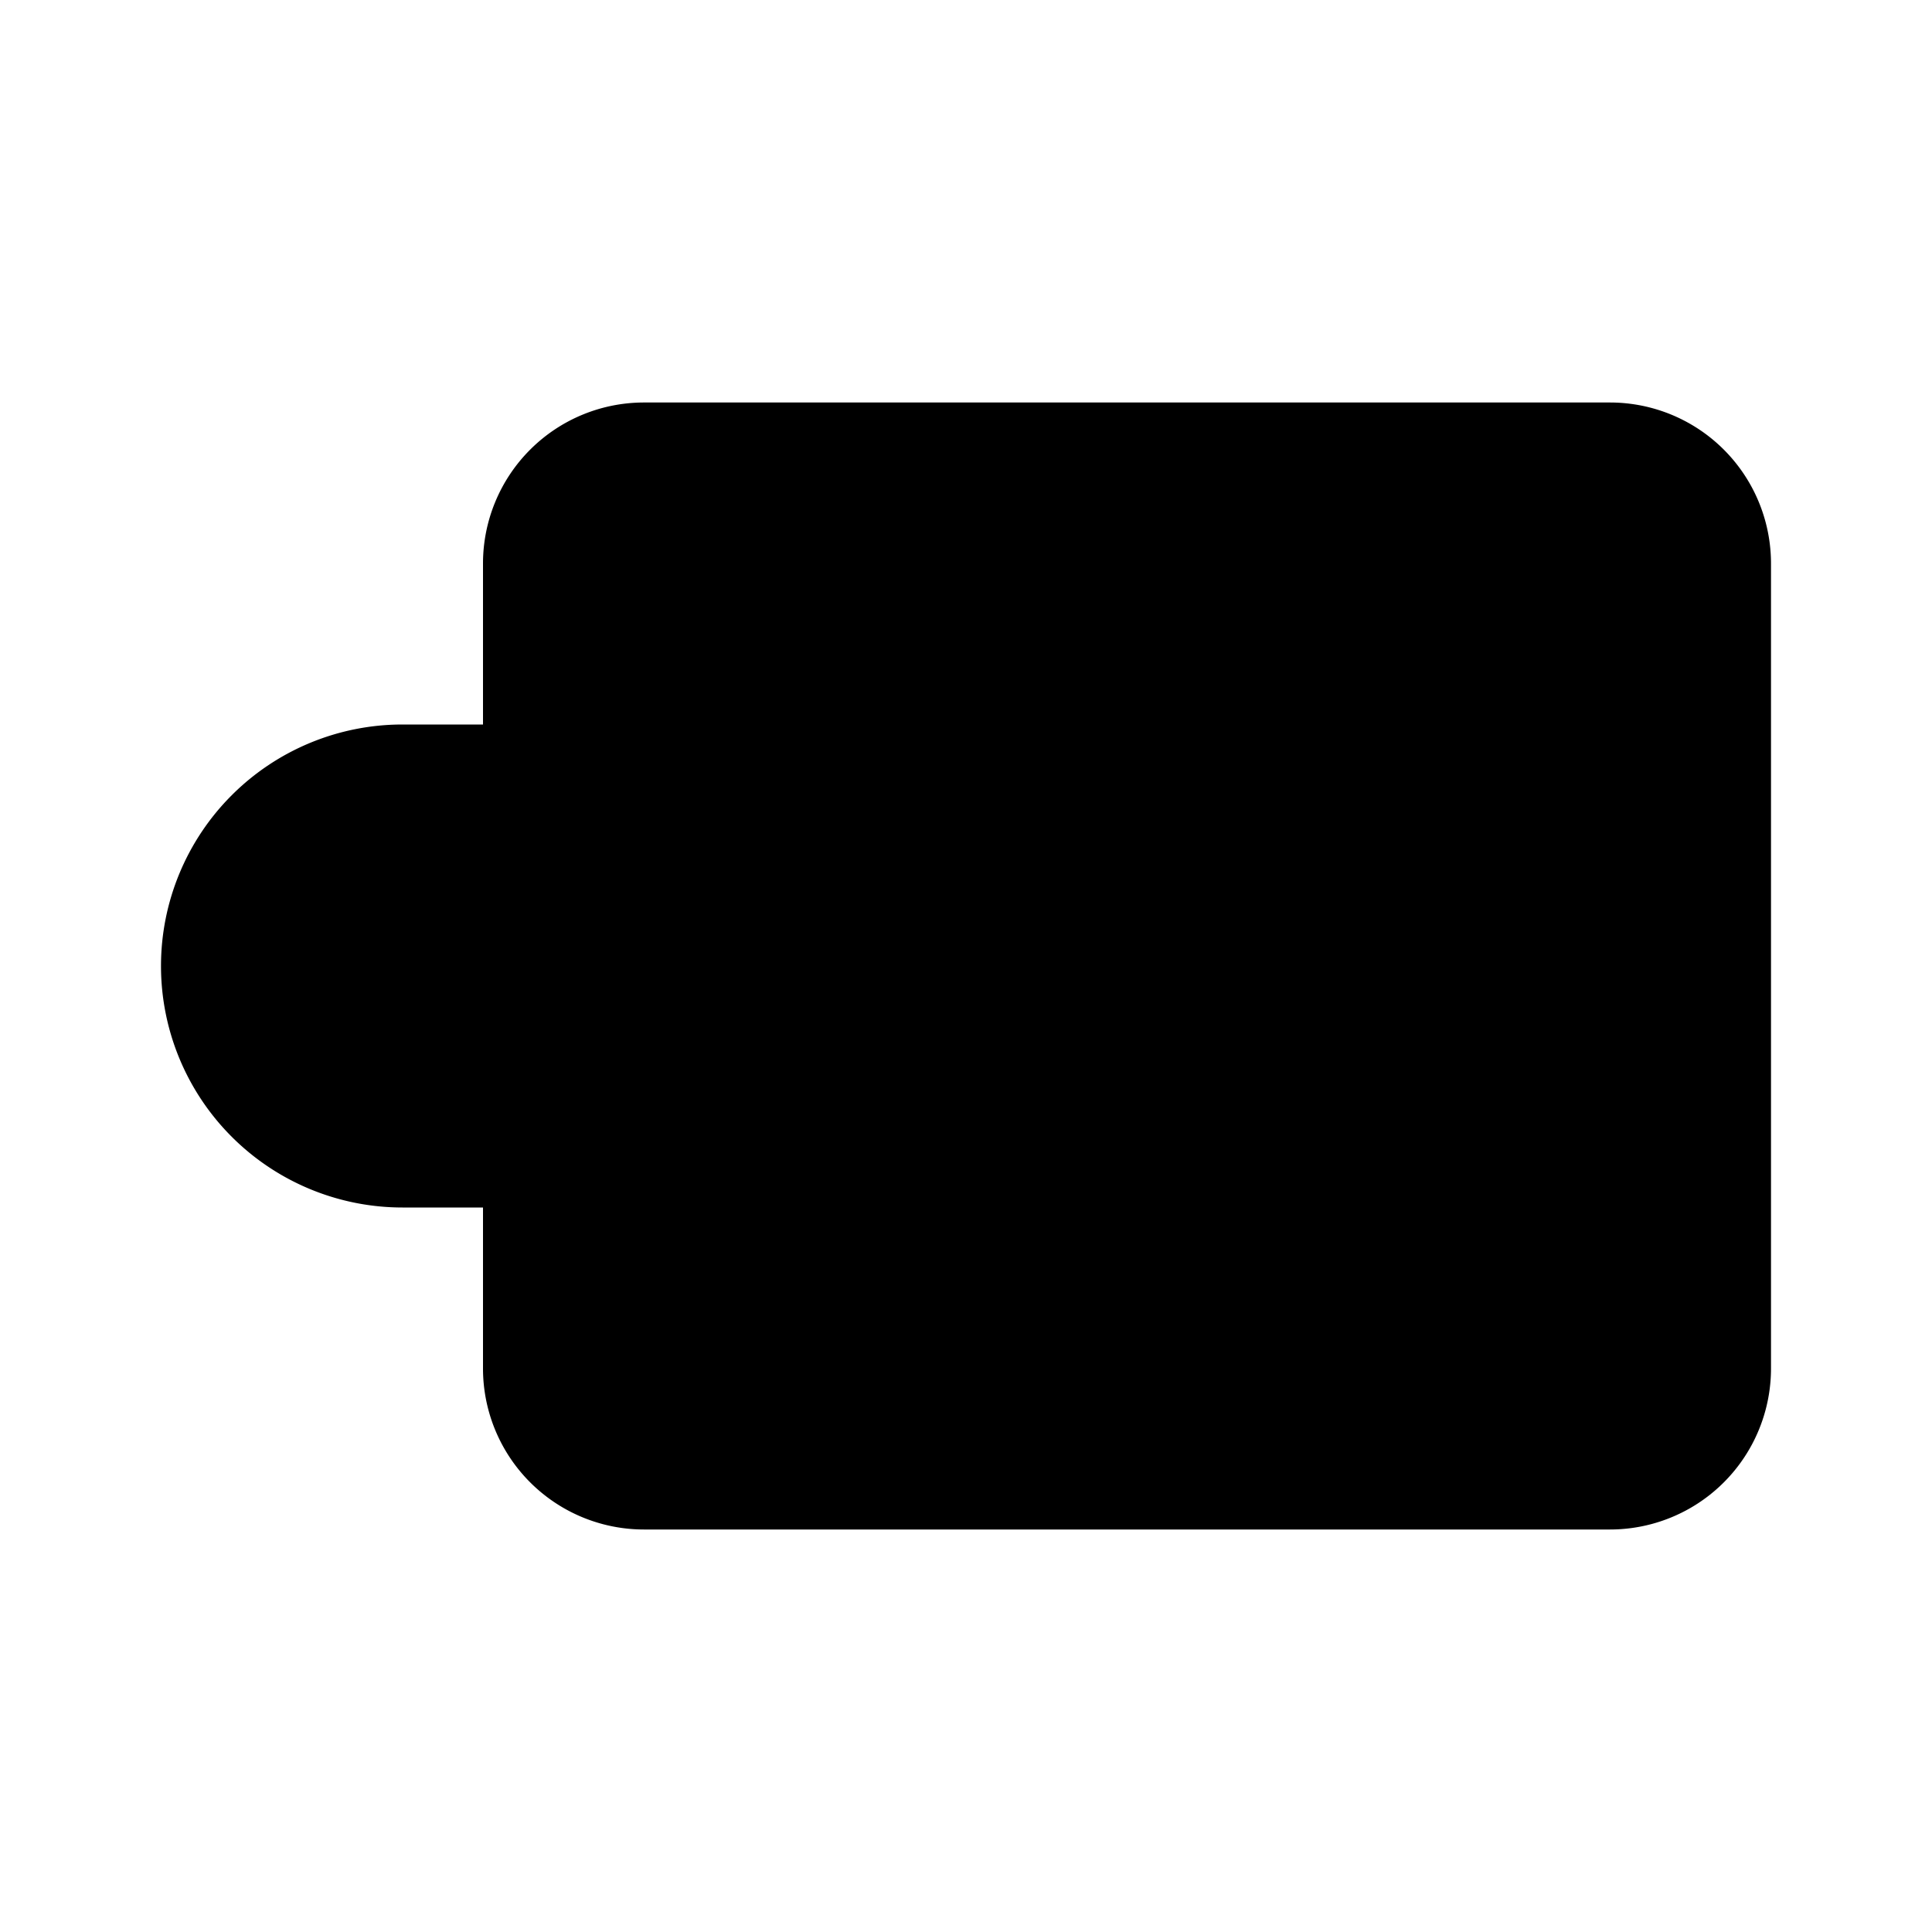
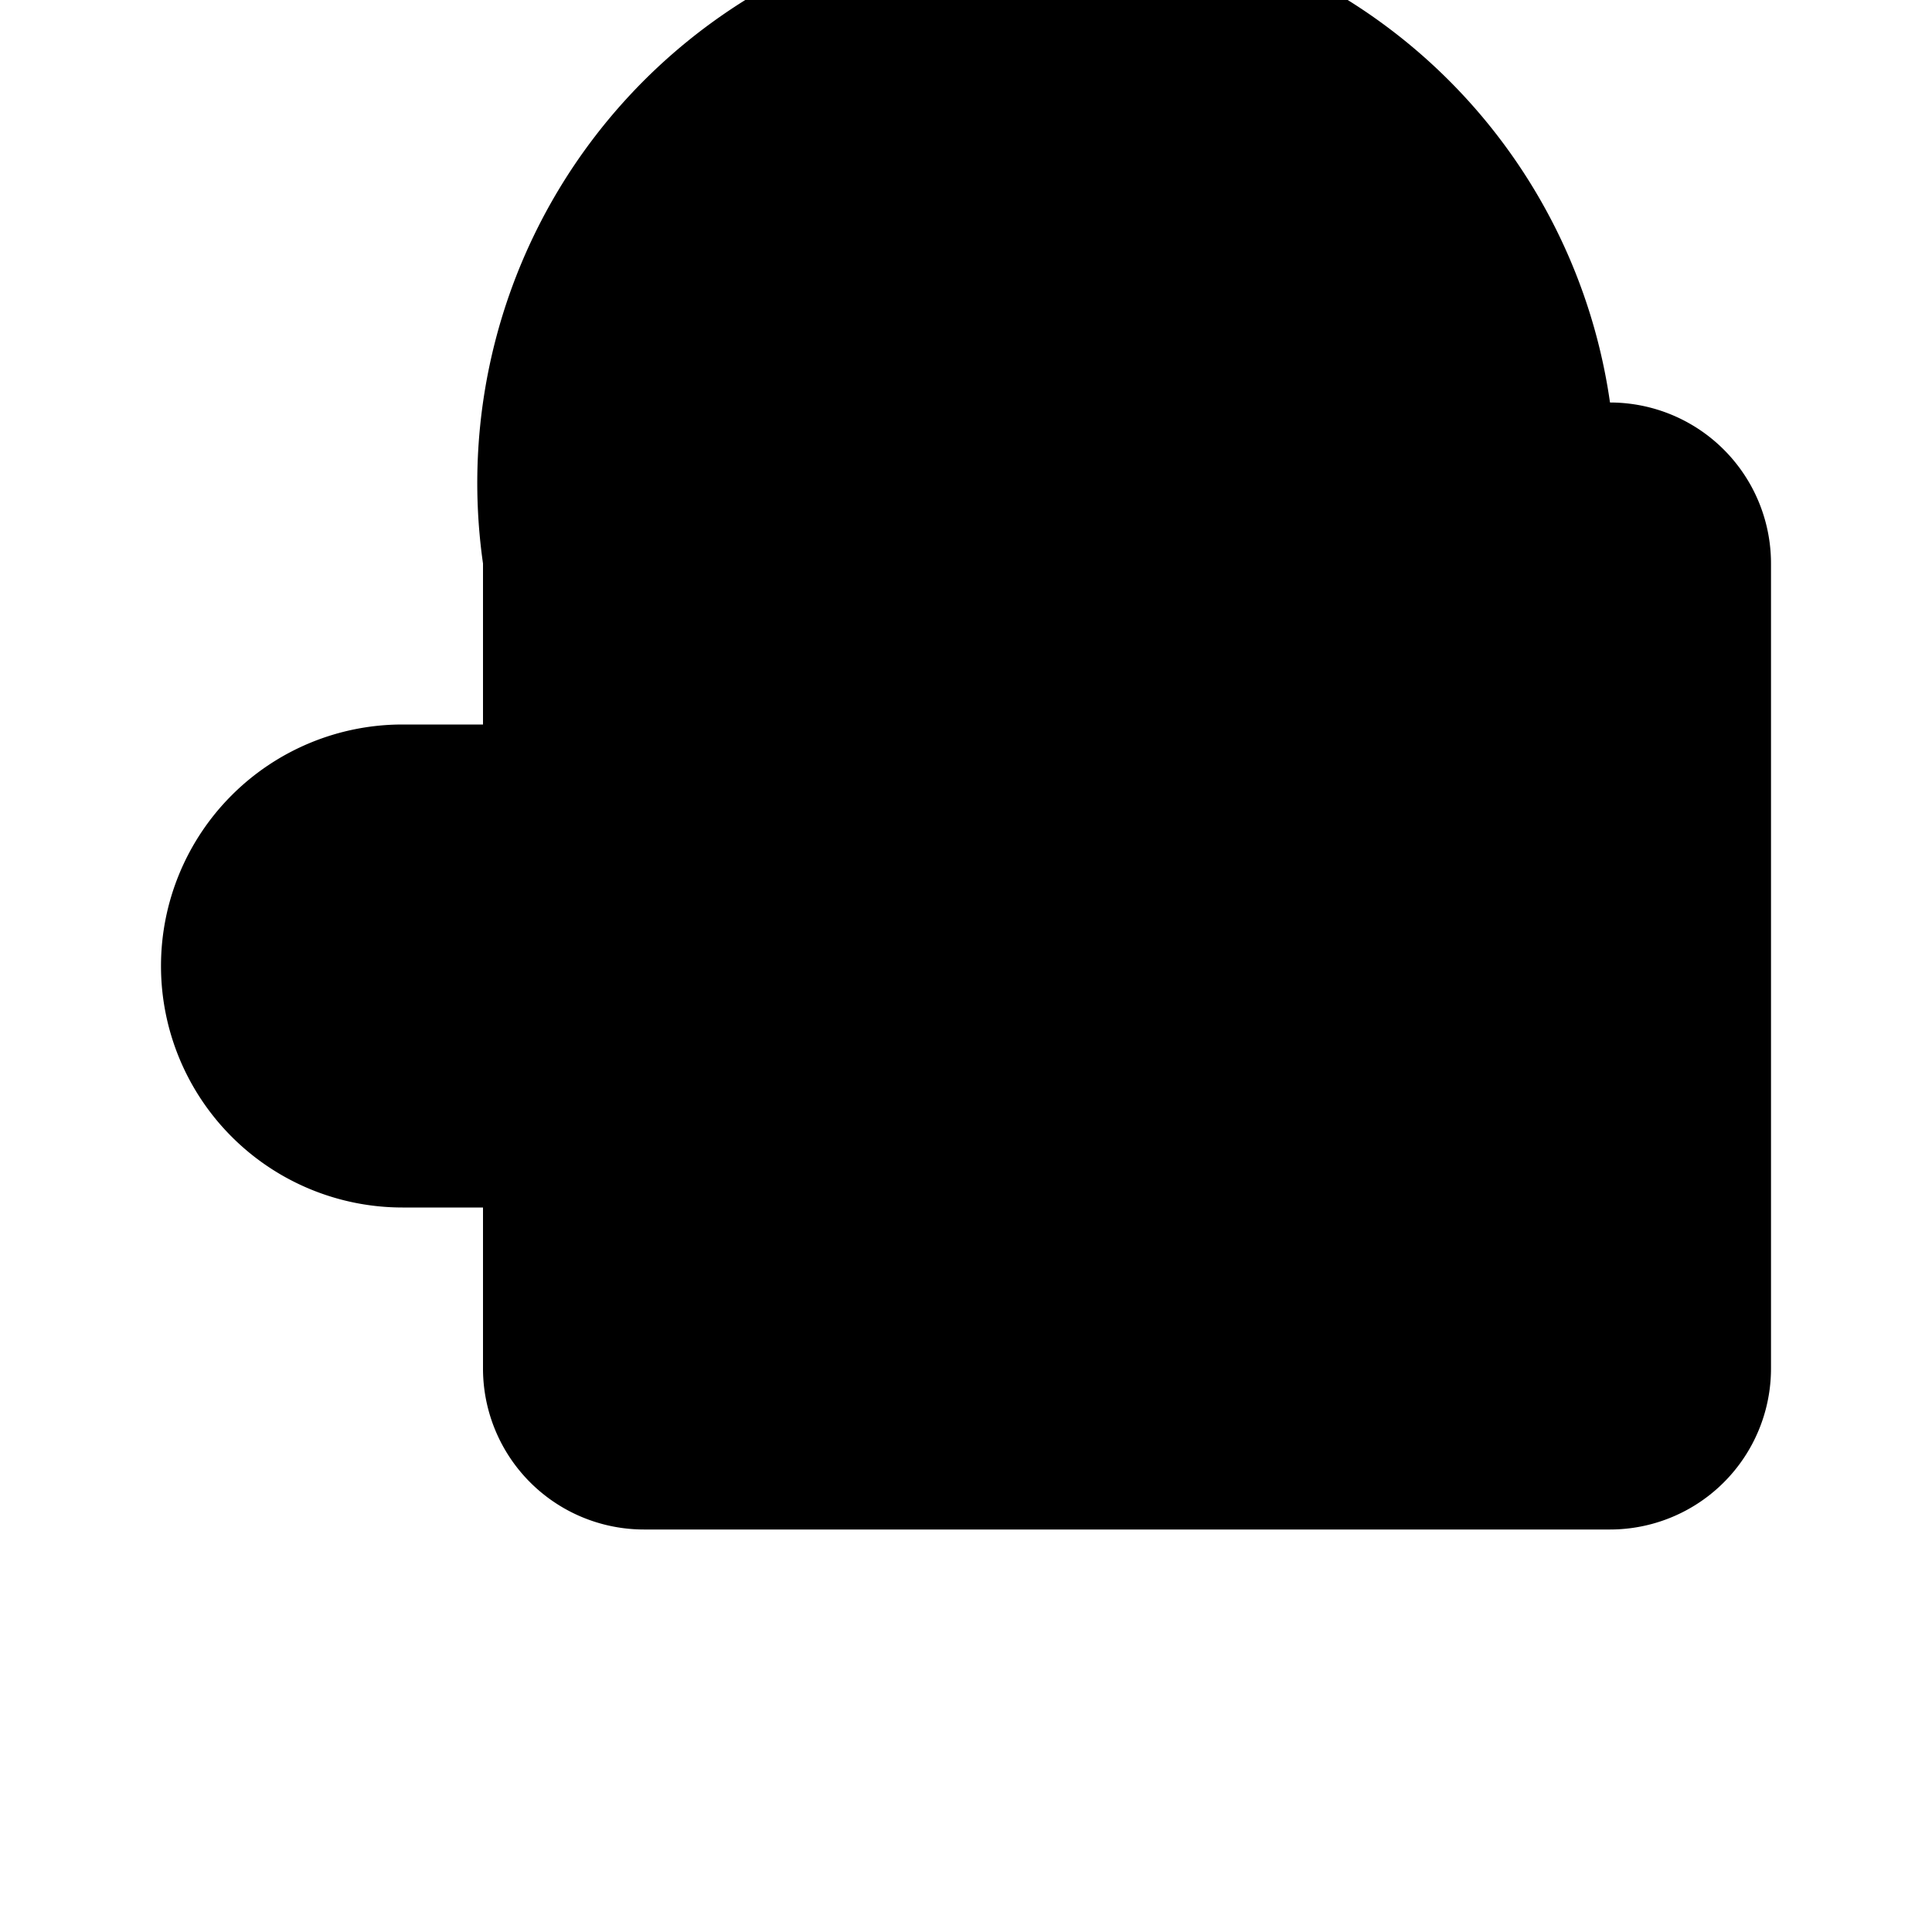
<svg xmlns="http://www.w3.org/2000/svg" fill="#000000" width="800px" height="800px" viewBox="0 0 24 24" id="cutting-board-3" data-name="Flat Color" class="icon flat-color">
-   <path id="primary" d="M20,5H8A2,2,0,0,0,6,7V9H5a3,3,0,0,0,0,6H6v2a2,2,0,0,0,2,2H20a2,2,0,0,0,2-2V7A2,2,0,0,0,20,5Z" style="fill: rgb(0, 0, 0);" />
+   <path id="primary" d="M20,5A2,2,0,0,0,6,7V9H5a3,3,0,0,0,0,6H6v2a2,2,0,0,0,2,2H20a2,2,0,0,0,2-2V7A2,2,0,0,0,20,5Z" style="fill: rgb(0, 0, 0);" />
</svg>